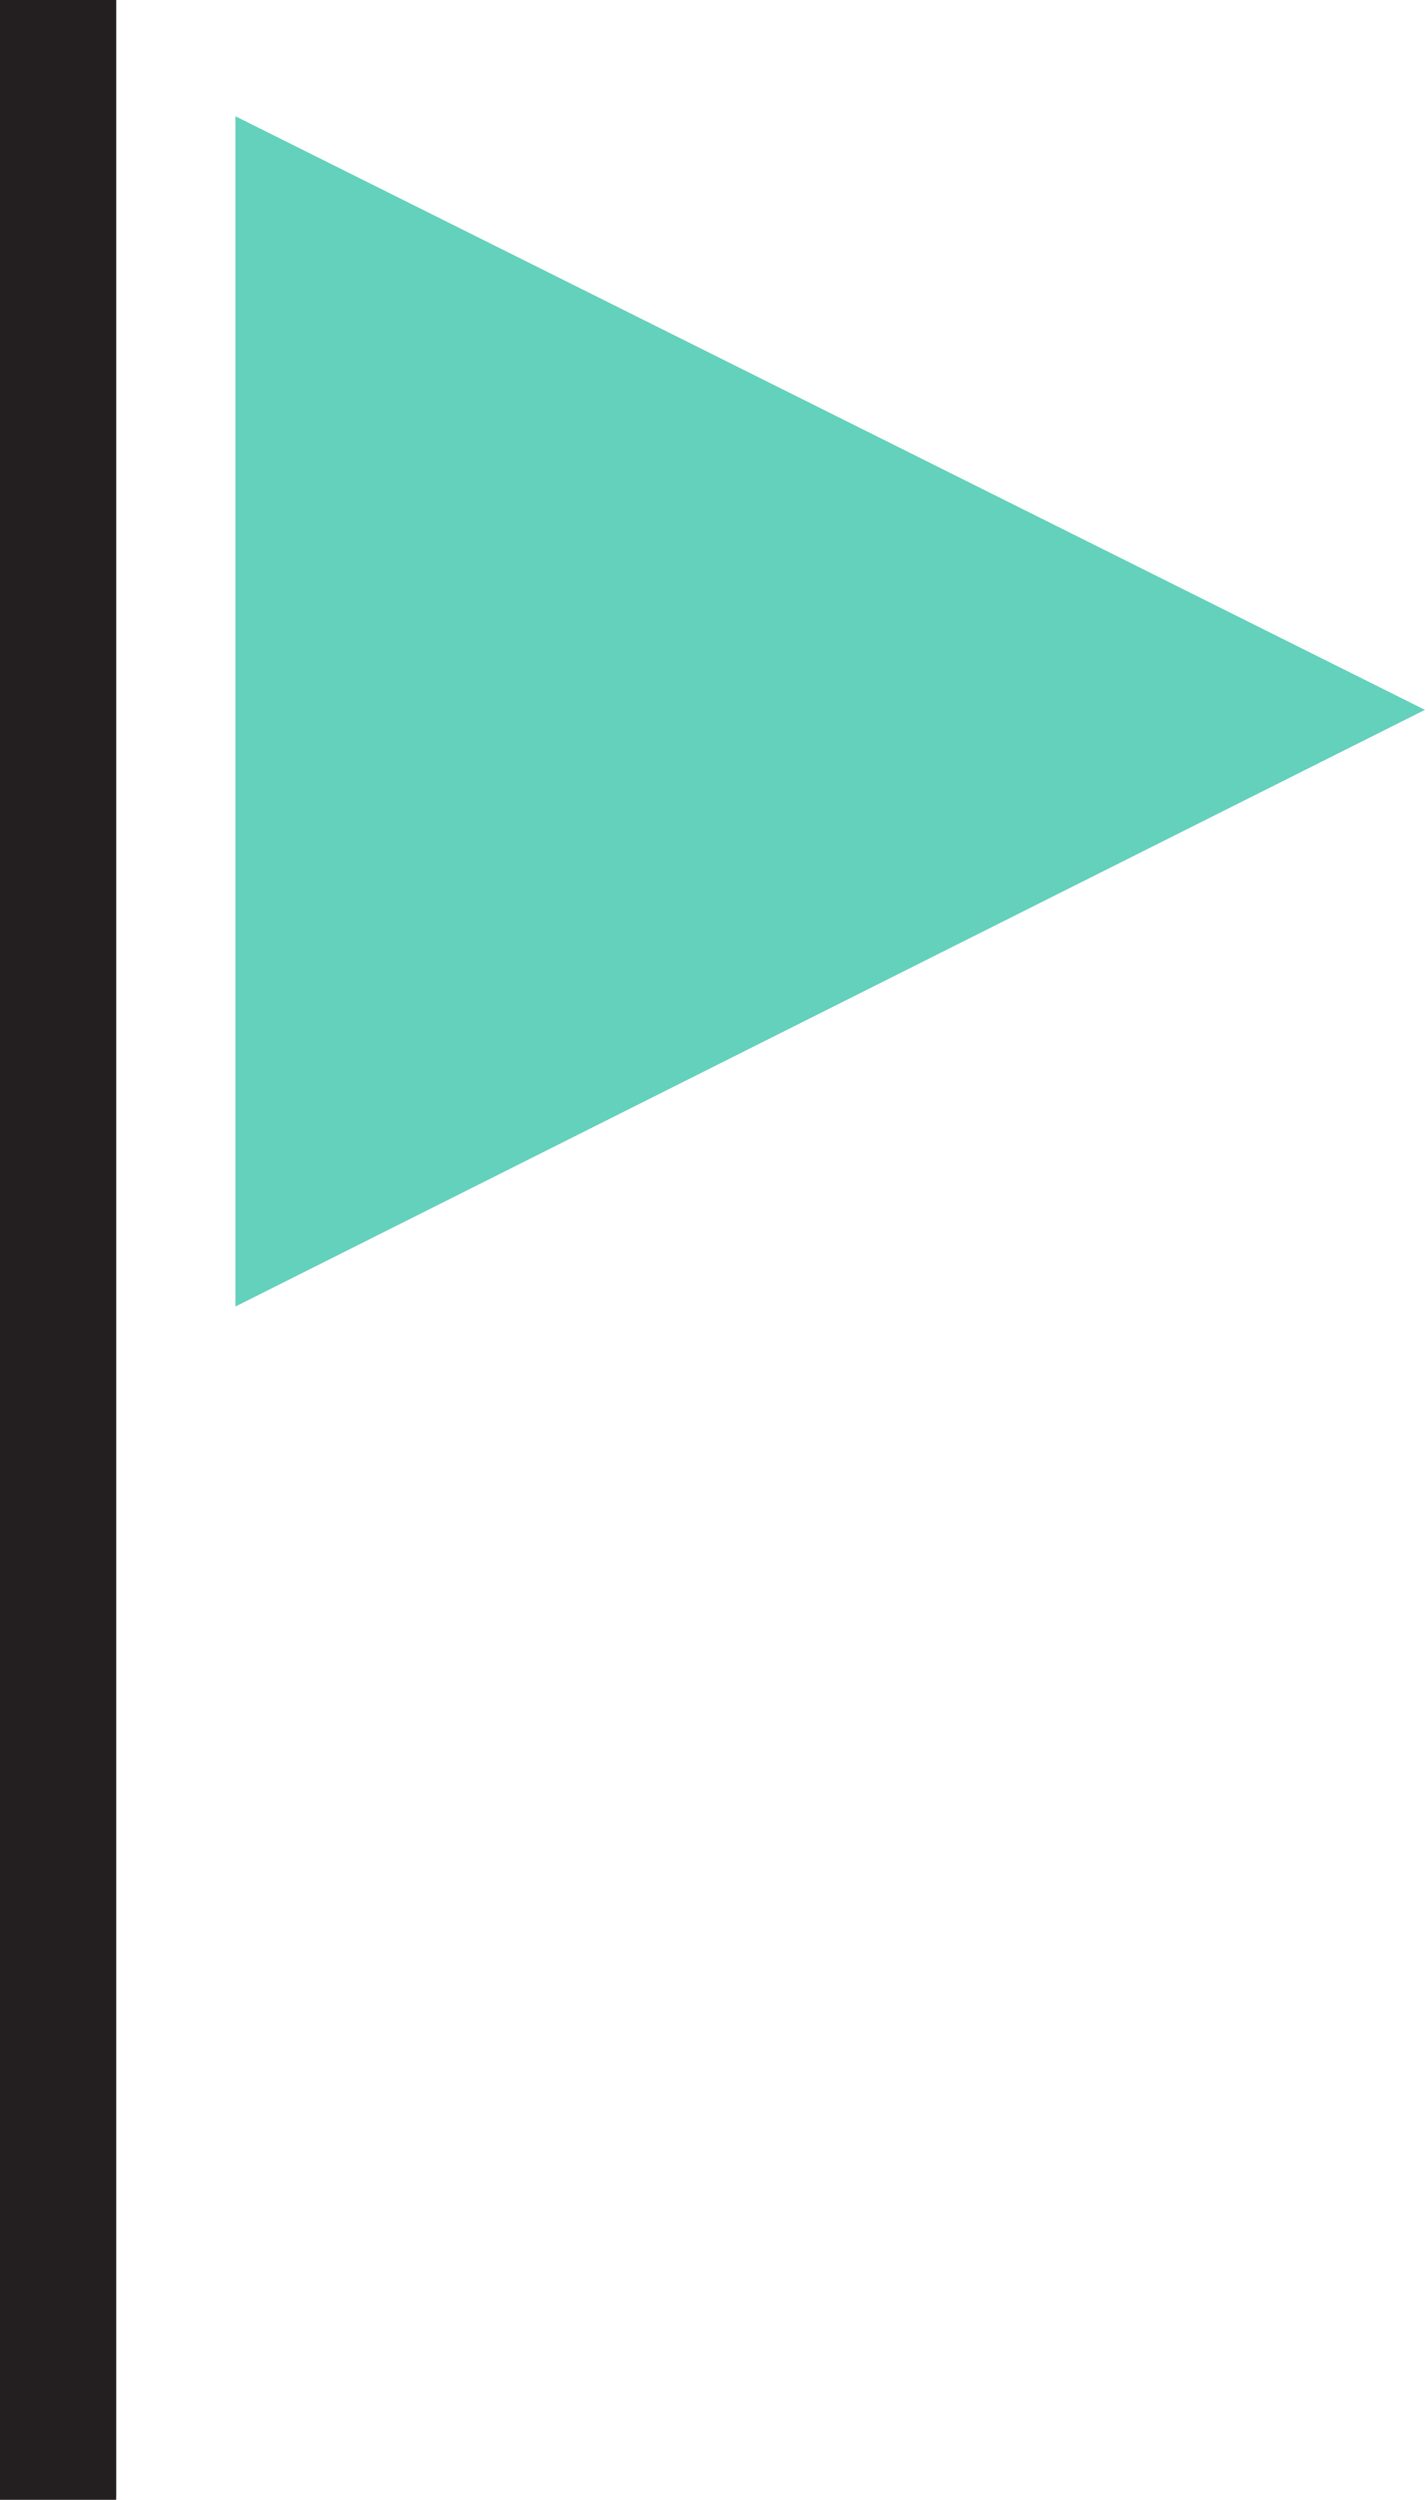
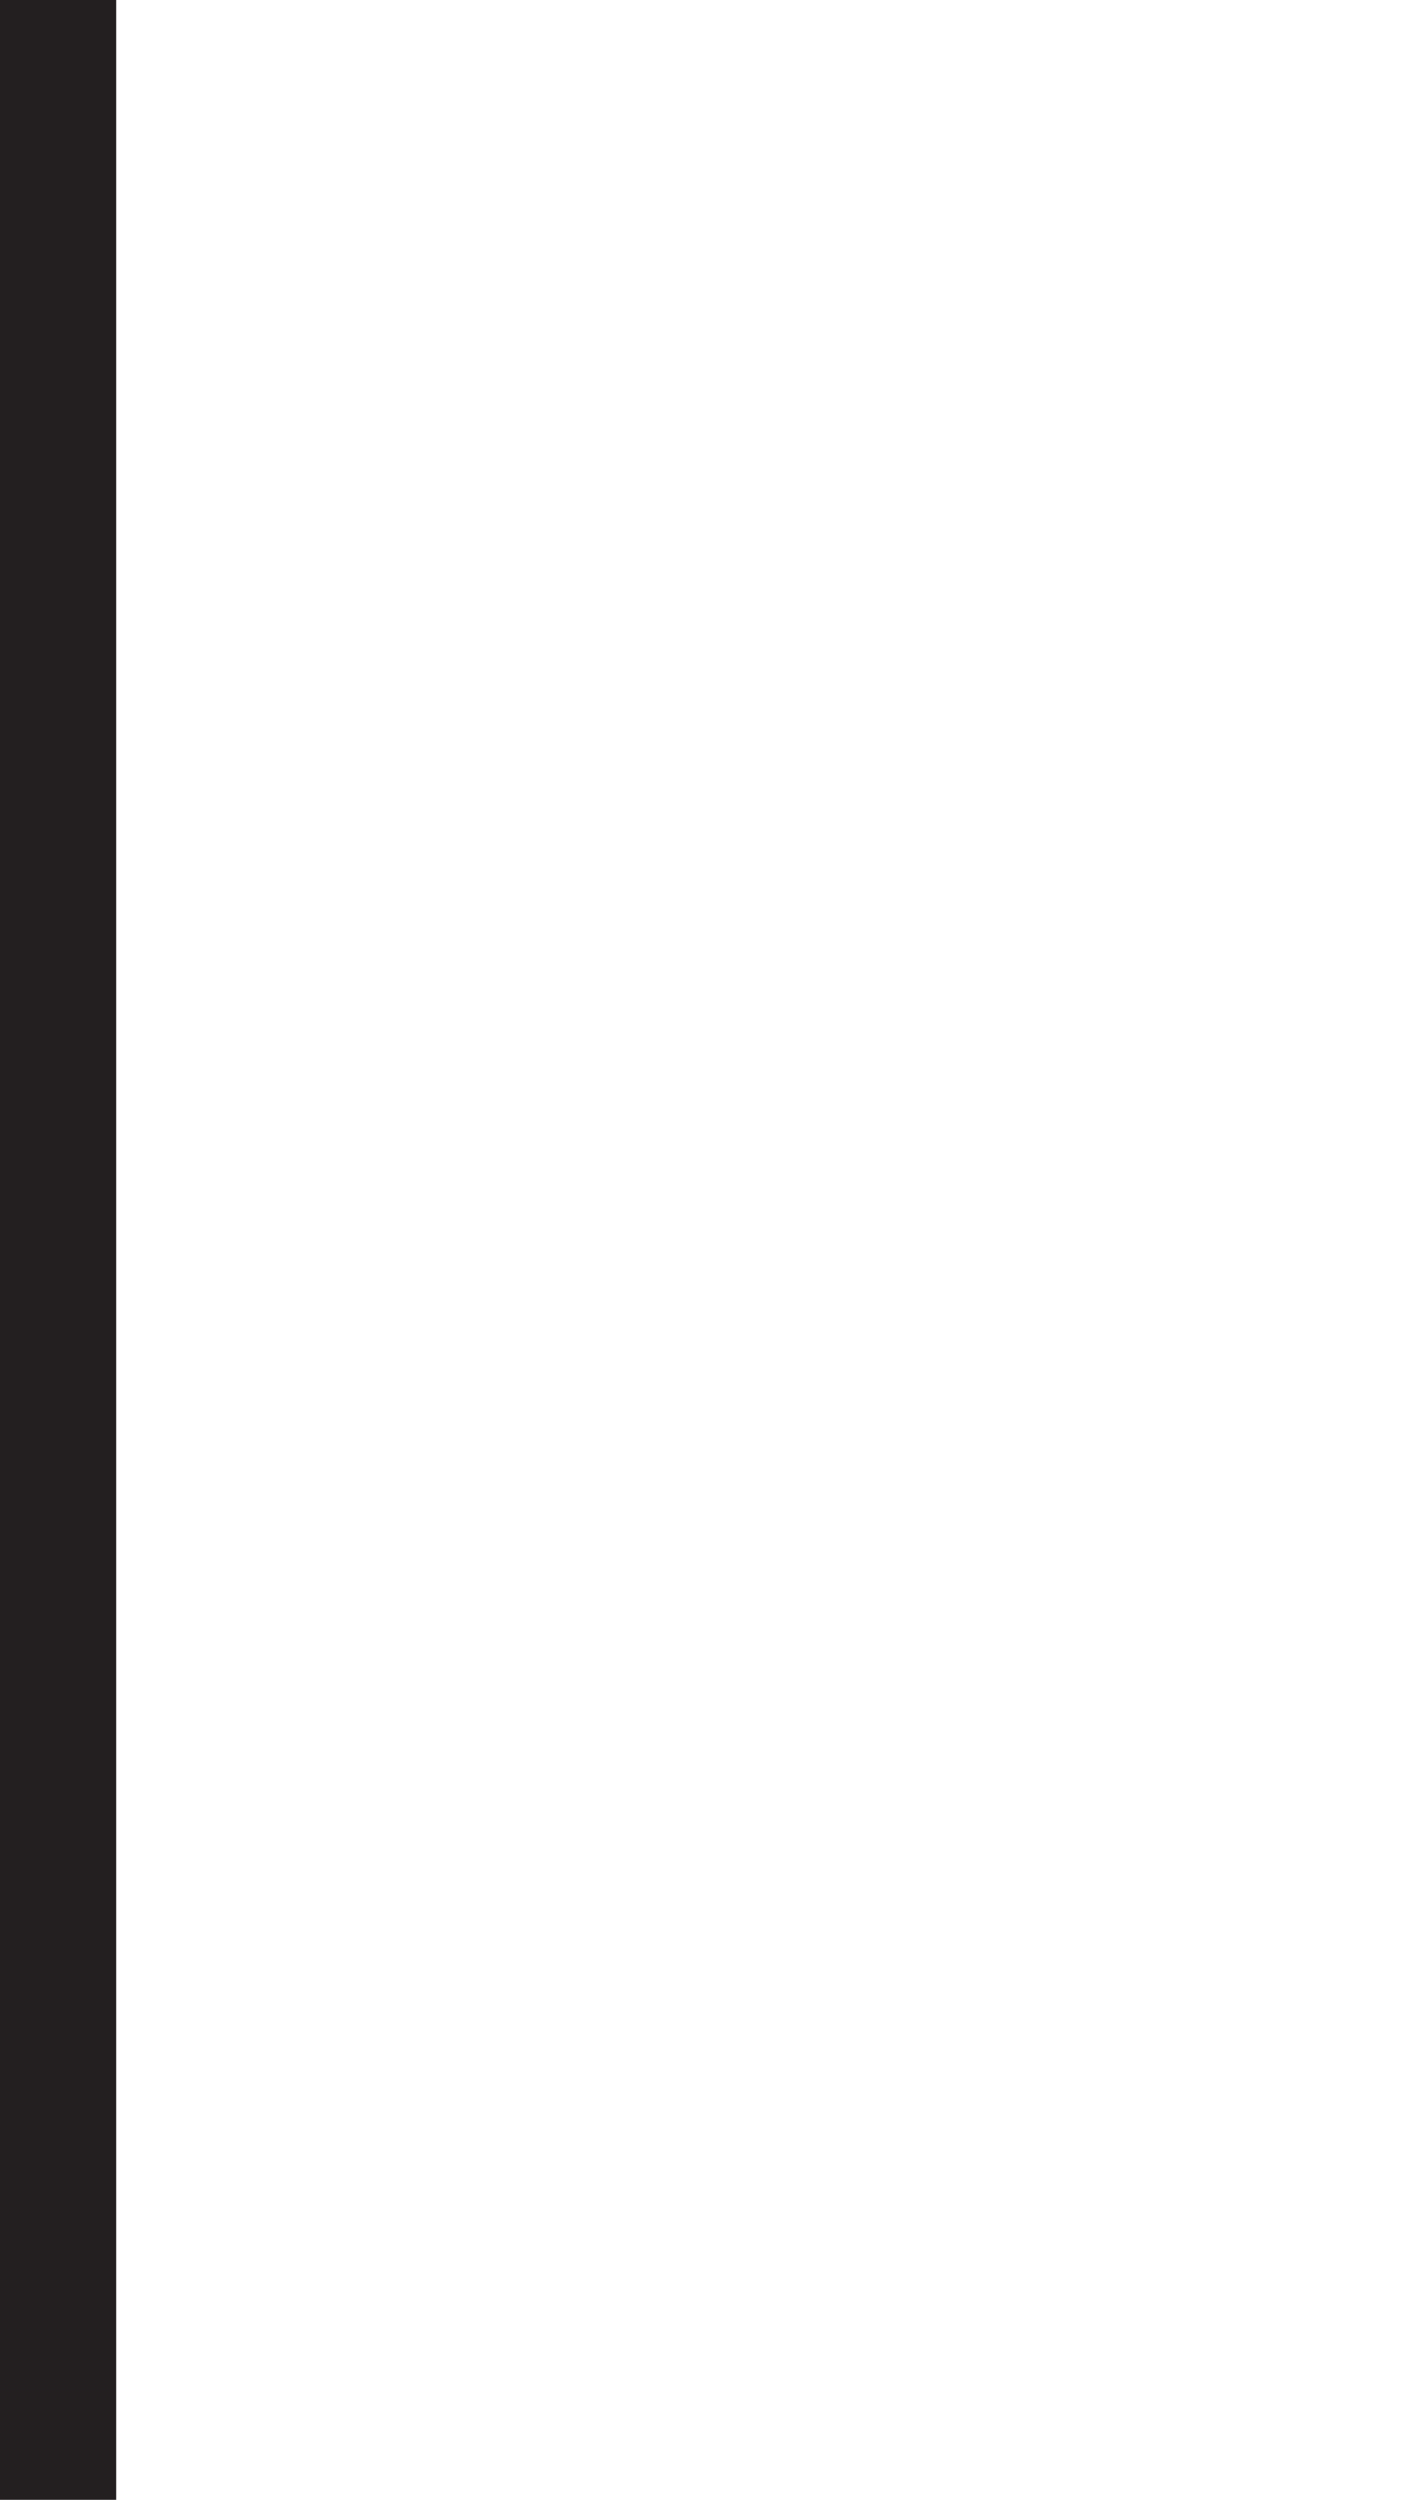
<svg xmlns="http://www.w3.org/2000/svg" version="1.1" id="Layer_1" x="47px" y="81px" viewBox="-11.3 -28.3 46.7 81.7" style="enable-background:new -11.3 -28.3 46.7 81.7;" xml:space="preserve">
  <style type="text/css">
	.st0{fill:#63D1BB;}
	.st1{fill:#231F20;}
</style>
  <g id="miu">
    <g id="Artboard-1" transform="translate(-755, -443)">
      <g id="slice" transform="translate(215, 119)">
		</g>
      <g id="editor-flag-triangle-notification-glyph">
-         <path class="st0" d="M751.4,418.5v38.9l38.9-19.5L751.4,418.5z M743.7,496.3v-81.7h3.8v81.7H743.7z" />
-       </g>
+         </g>
    </g>
  </g>
  <g>
    <rect x="-11.3" y="-28.3" class="st1" width="3.8" height="81.7" />
  </g>
</svg>